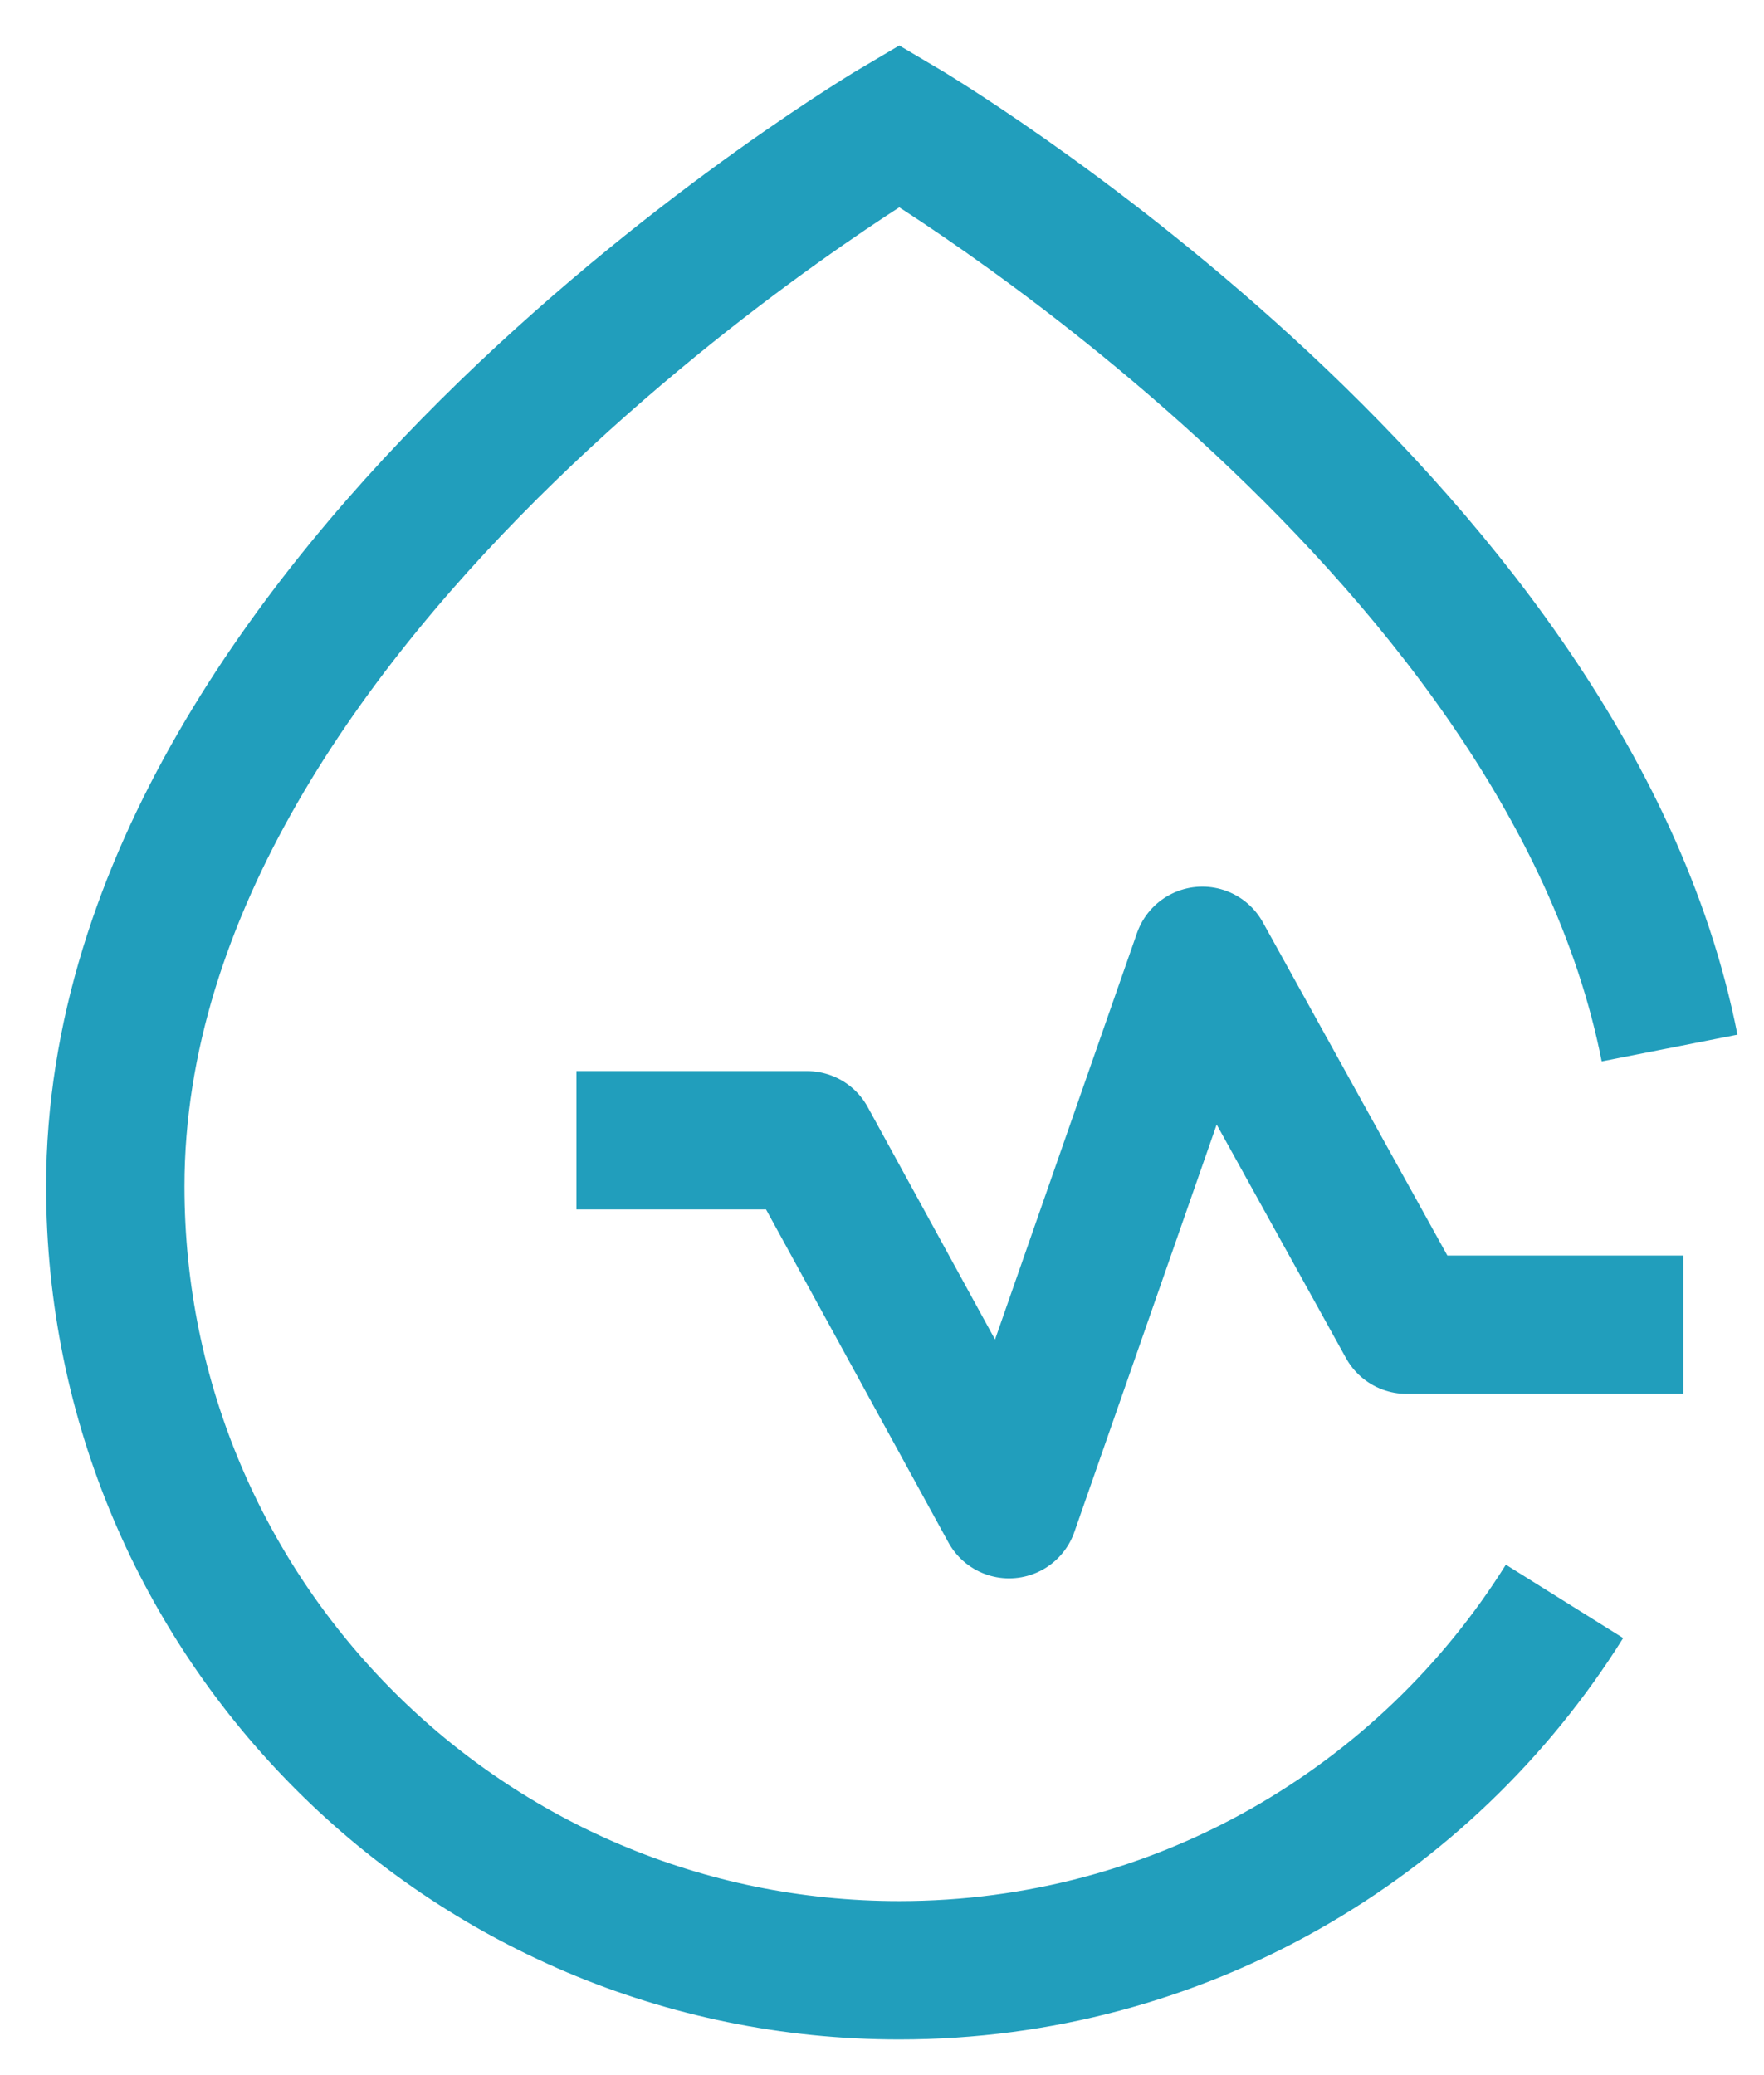
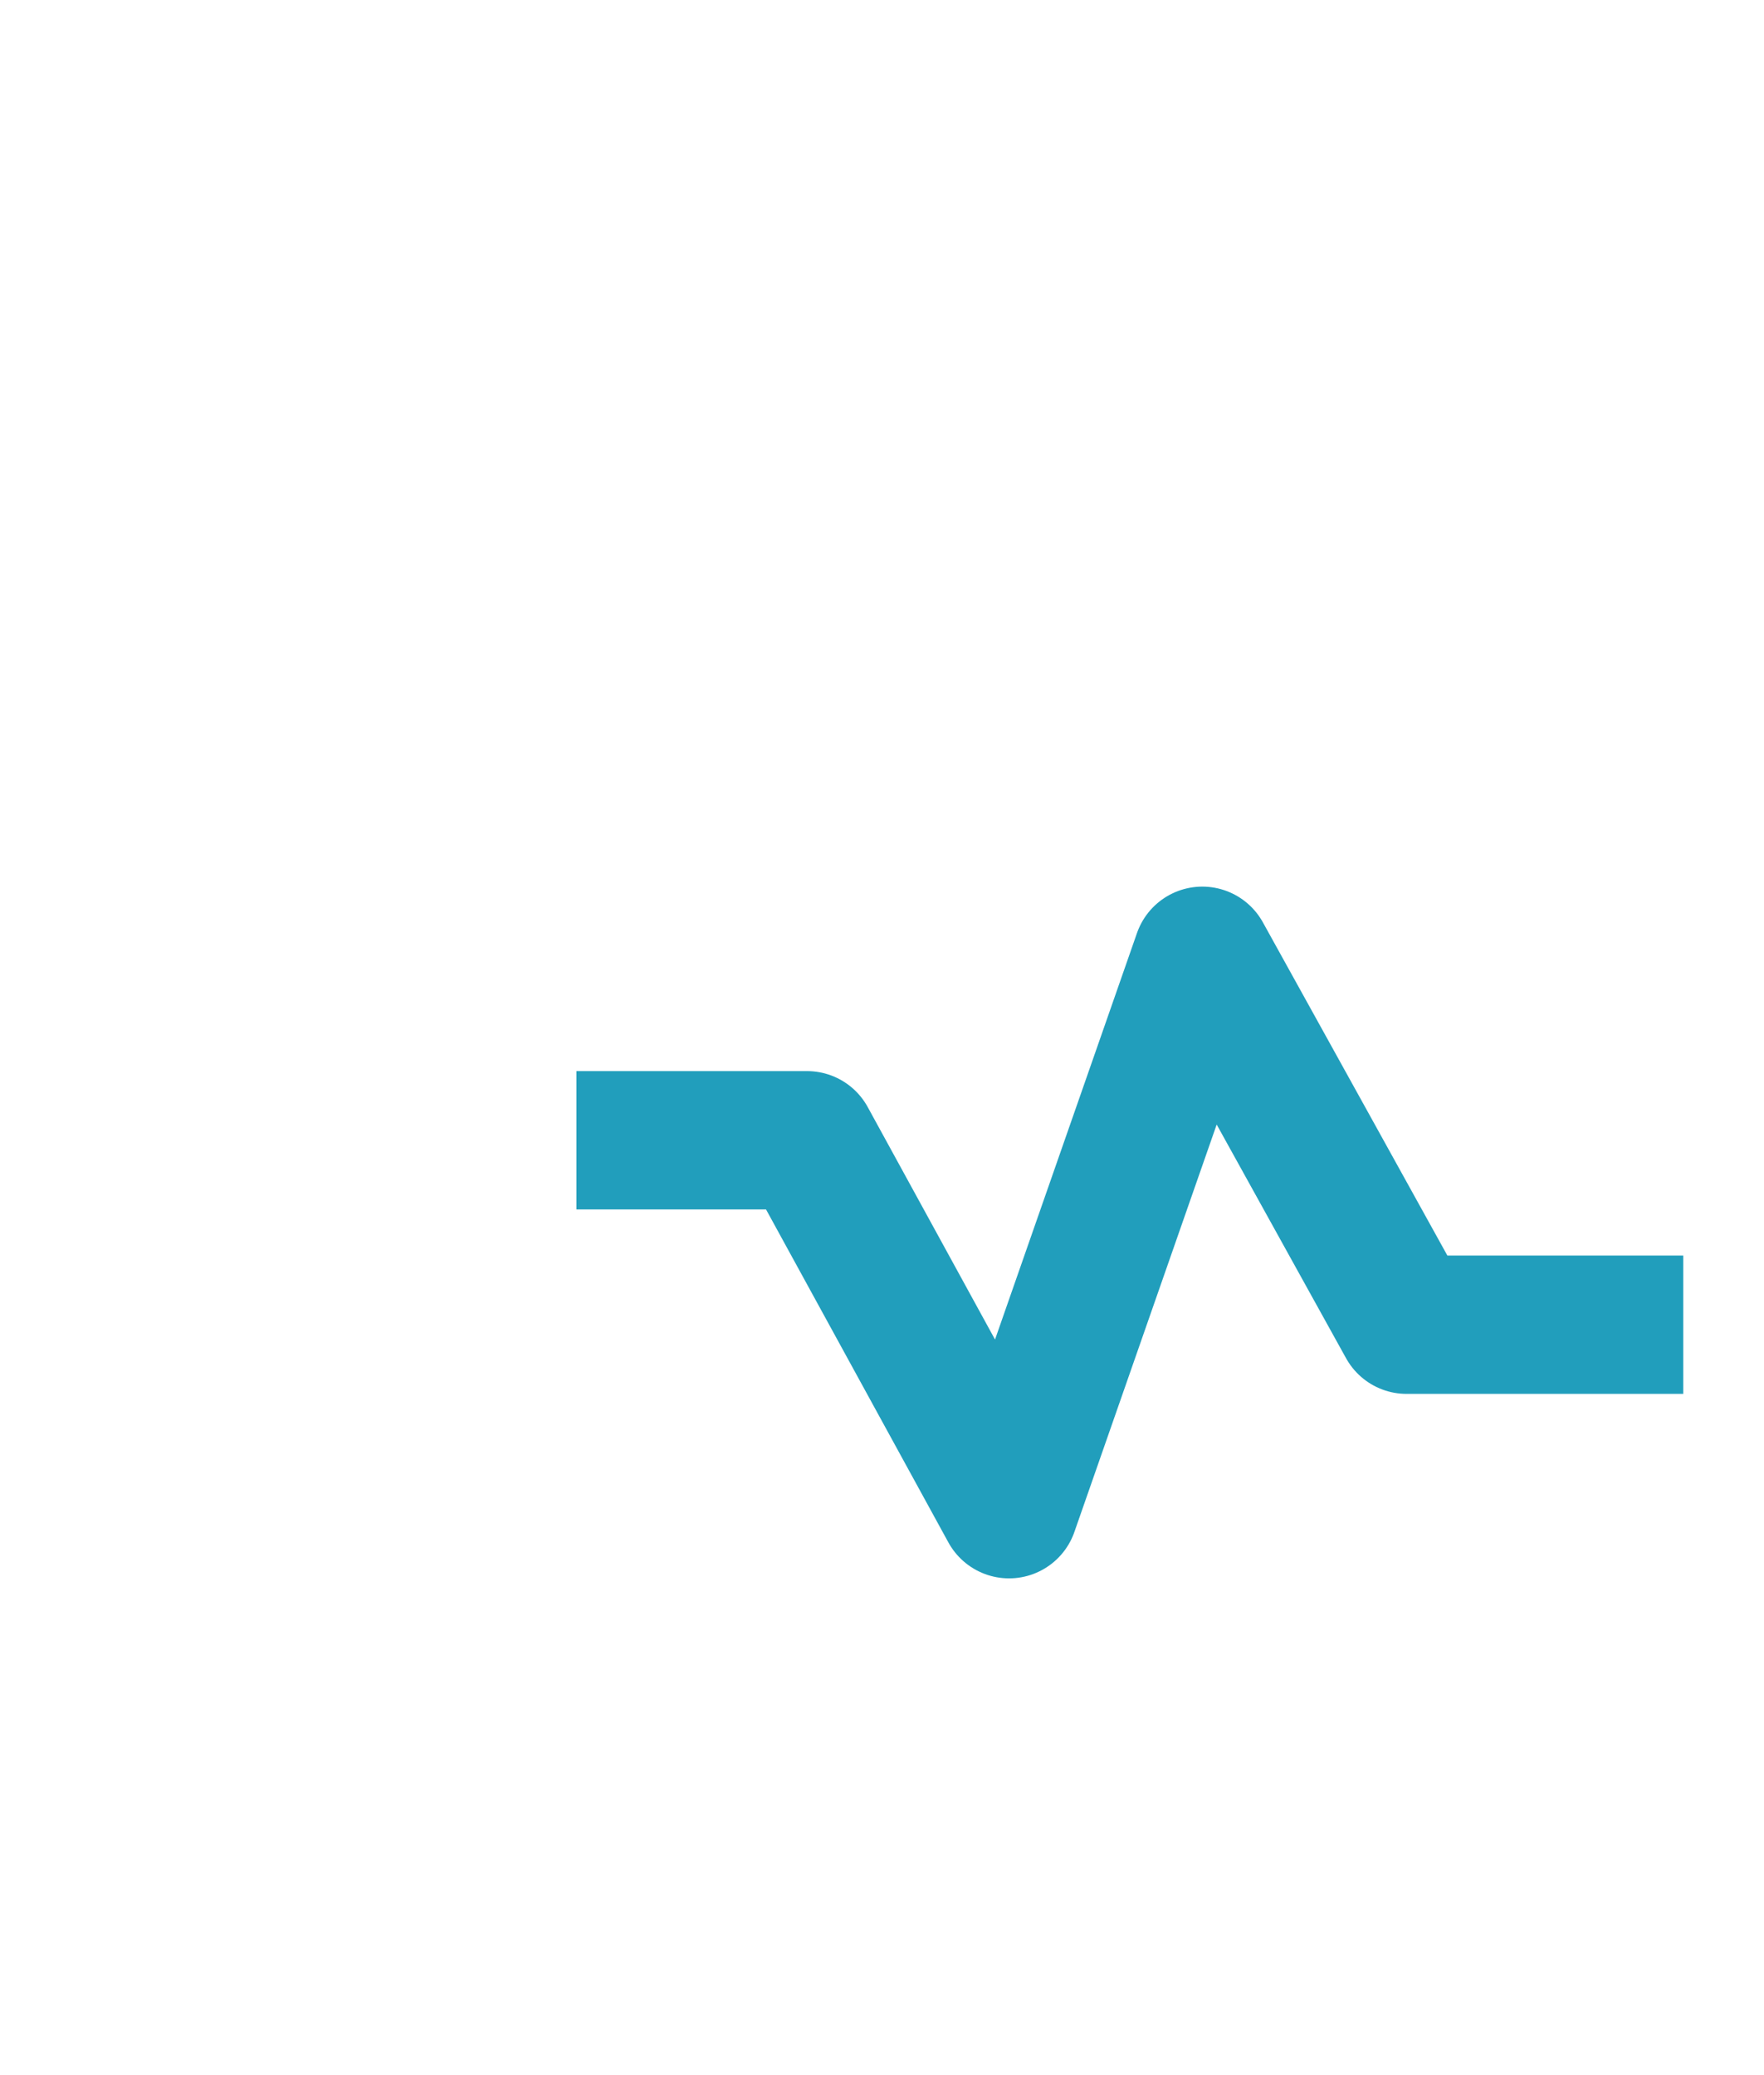
<svg xmlns="http://www.w3.org/2000/svg" fill="none" height="40" viewBox="0 0 34 40" width="34">
  <g stroke="#219ebc" stroke-width="2.667">
    <path d="m11.111 21.98h4.444l3.894 7.111 3.725-10.667 3.937 7.111h5.333" stroke-linejoin="round" />
-     <path d="m32.18 20.202c-2.013-10.228-14.847-17.778-14.847-17.778s-15.111 8.889-15.111 20.444c0 8.346 6.765 15.111 15.111 15.111 5.408 0 10.152-2.841 12.822-7.111" />
  </g>
</svg>